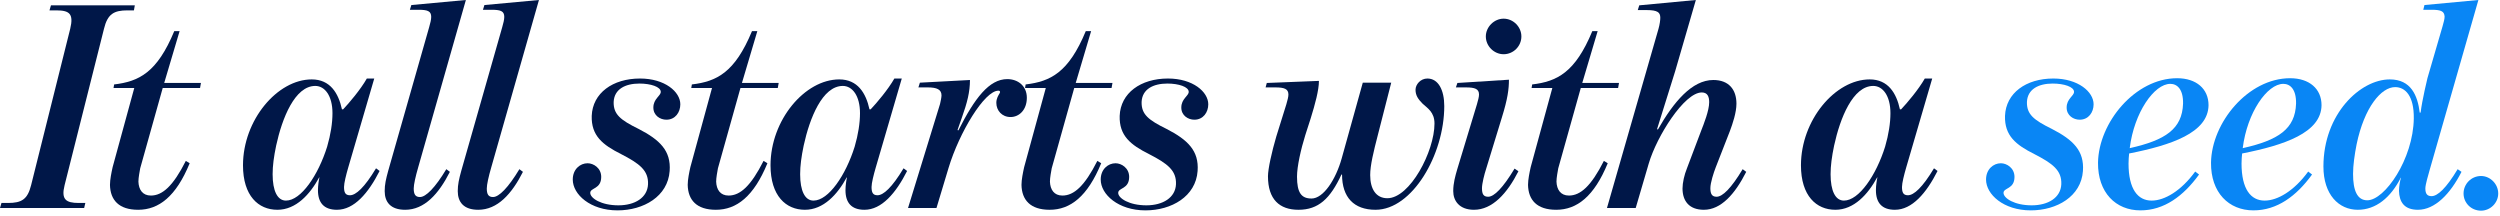
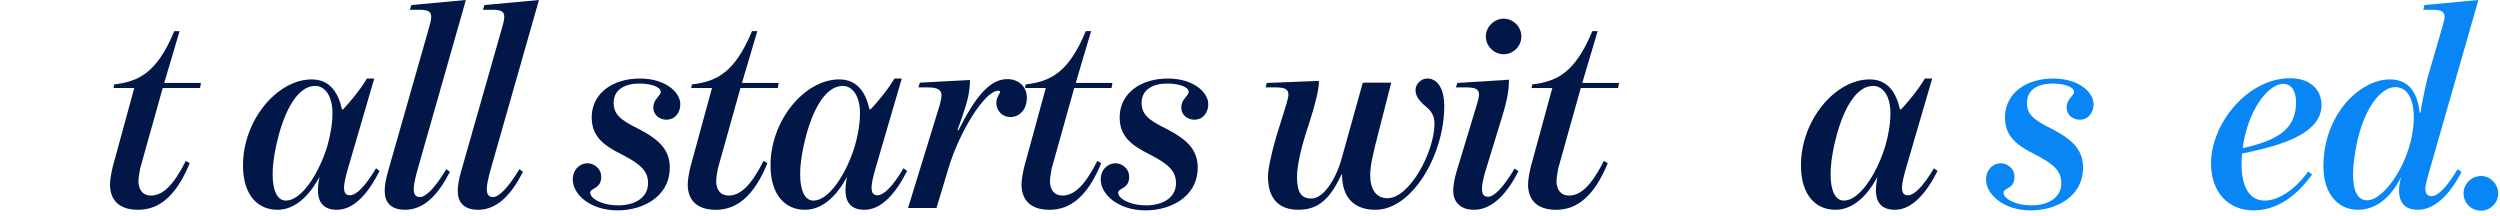
<svg xmlns="http://www.w3.org/2000/svg" fill="none" height="100%" overflow="visible" preserveAspectRatio="none" style="display: block;" viewBox="0 0 405 35" width="100%">
  <g id="It all starts with a seed.">
-     <path d="M0 33.696L0.24 32.88H1.296C3.504 32.88 4.464 32.304 5.04 30L11.376 4.656C11.952 2.256 11.28 1.68 9.12 1.68H8.016L8.256 0.864H21.84L21.696 1.68H20.64C18.48 1.68 17.424 2.256 16.848 4.656L10.464 30C9.888 32.304 10.656 32.88 12.768 32.88H13.824L13.632 33.696H0Z" fill="#001748" />
    <path d="M22.376 33.984C19.256 33.984 17.864 32.4 17.816 29.952C17.816 29.088 18.056 27.936 18.248 27.072L21.752 14.256H18.392L18.488 13.68C22.52 13.2 25.448 11.76 28.232 5.04H29.096L26.6 13.44H32.552L32.408 14.256H26.36L22.712 27.264C22.616 27.792 22.424 28.8 22.424 29.424C22.472 30.72 23.096 31.68 24.44 31.68C26.312 31.68 28.04 30.144 30.104 26.064L30.728 26.448C28.52 31.824 25.736 33.984 22.376 33.984Z" fill="#001748" />
    <path d="M44.933 33.984C41.861 33.984 39.365 31.728 39.365 26.784C39.365 19.44 44.933 12.864 50.501 12.864C53.477 12.864 54.821 15.072 55.397 17.712H55.589C56.549 16.704 58.421 14.496 59.429 12.72H60.629L56.405 27.168C56.069 28.32 55.733 29.664 55.733 30.288C55.733 31.152 55.925 31.632 56.693 31.632C57.653 31.632 59.045 30.384 60.917 27.264L61.493 27.696C59.669 31.296 57.365 33.984 54.581 33.984C52.469 33.984 51.509 32.832 51.509 30.816C51.509 30.048 51.653 29.136 51.749 28.752H51.701C50.213 31.488 47.957 33.984 44.933 33.984ZM46.325 32.496C48.773 32.496 51.557 28.368 52.997 23.76C53.573 21.792 53.861 19.92 53.861 18.336C53.861 15.504 52.613 13.92 51.077 13.92C47.765 13.92 45.701 19.152 44.741 23.568C44.357 25.392 44.165 26.88 44.165 28.224C44.165 30.912 44.933 32.496 46.325 32.496Z" fill="#001748" />
    <path d="M65.632 33.984C63.28 33.984 62.32 32.736 62.32 30.96C62.32 29.904 62.512 29.04 62.896 27.648L69.52 4.416C69.712 3.744 69.856 3.168 69.856 2.736C69.856 1.776 69.232 1.584 67.792 1.584H66.4L66.64 0.816L75.472 0L67.744 27.12C67.312 28.608 67.024 29.904 67.024 30.528C67.024 31.44 67.264 31.92 68.032 31.92C68.992 31.92 70.48 30.432 72.304 27.408L72.88 27.84C71.056 31.44 68.752 33.984 65.632 33.984Z" fill="#001748" />
    <path d="M77.469 33.984C75.117 33.984 74.157 32.736 74.157 30.96C74.157 29.904 74.349 29.04 74.733 27.648L81.357 4.416C81.549 3.744 81.693 3.168 81.693 2.736C81.693 1.776 81.069 1.584 79.629 1.584H78.237L78.477 0.816L87.309 0L79.581 27.12C79.149 28.608 78.861 29.904 78.861 30.528C78.861 31.44 79.101 31.92 79.869 31.92C80.829 31.92 82.317 30.432 84.141 27.408L84.717 27.84C82.893 31.44 80.589 33.984 77.469 33.984Z" fill="#001748" />
    <path d="M100.036 34.08C95.62 34.08 92.788 31.488 92.788 29.088C92.788 27.408 93.988 26.448 95.188 26.448C96.148 26.448 97.396 27.216 97.396 28.656C97.396 30.672 95.62 30.384 95.62 31.248C95.62 32.112 97.396 33.264 100.18 33.264C102.868 33.264 104.884 32.016 104.98 29.856C105.076 27.6 103.588 26.496 100.612 24.96C97.636 23.472 95.764 21.984 95.86 18.768C96.004 15.072 99.268 12.72 103.684 12.72C107.716 12.72 110.212 14.88 110.212 16.896C110.212 18.192 109.396 19.392 107.956 19.392C106.948 19.392 105.844 18.72 105.844 17.424C105.844 15.984 107.044 15.552 107.044 14.88C107.044 14.064 105.412 13.536 103.588 13.536C101.284 13.536 99.508 14.448 99.412 16.512C99.364 18.528 100.516 19.44 103.444 20.88C106.9 22.656 108.724 24.432 108.484 27.696C108.196 31.824 104.26 34.08 100.036 34.08Z" fill="#001748" />
    <path d="M115.969 33.984C112.849 33.984 111.457 32.4 111.409 29.952C111.409 29.088 111.649 27.936 111.841 27.072L115.345 14.256H111.985L112.081 13.68C116.113 13.2 119.041 11.76 121.825 5.04H122.689L120.193 13.44H126.145L126.001 14.256H119.953L116.305 27.264C116.209 27.792 116.017 28.8 116.017 29.424C116.065 30.72 116.689 31.68 118.033 31.68C119.905 31.68 121.633 30.144 123.697 26.064L124.321 26.448C122.113 31.824 119.329 33.984 115.969 33.984Z" fill="#001748" />
    <path d="M130.392 33.984C127.32 33.984 124.824 31.728 124.824 26.784C124.824 19.44 130.392 12.864 135.96 12.864C138.936 12.864 140.28 15.072 140.856 17.712H141.048C142.008 16.704 143.88 14.496 144.888 12.72H146.088L141.864 27.168C141.528 28.32 141.192 29.664 141.192 30.288C141.192 31.152 141.384 31.632 142.152 31.632C143.112 31.632 144.504 30.384 146.376 27.264L146.952 27.696C145.128 31.296 142.824 33.984 140.04 33.984C137.928 33.984 136.968 32.832 136.968 30.816C136.968 30.048 137.112 29.136 137.208 28.752H137.16C135.672 31.488 133.416 33.984 130.392 33.984ZM131.784 32.496C134.232 32.496 137.016 28.368 138.456 23.76C139.032 21.792 139.32 19.92 139.32 18.336C139.32 15.504 138.072 13.92 136.536 13.92C133.224 13.92 131.16 19.152 130.2 23.568C129.816 25.392 129.624 26.88 129.624 28.224C129.624 30.912 130.392 32.496 131.784 32.496Z" fill="#001748" />
    <path d="M152.285 16.848C152.381 16.464 152.525 15.744 152.525 15.456C152.525 14.496 151.757 14.16 150.317 14.16H148.781L149.021 13.392L157.133 12.96C157.133 14.88 156.701 16.608 155.789 19.152L155.117 21.072L155.261 21.12C157.901 15.888 160.253 12.816 163.181 12.816C164.909 12.816 166.349 13.92 166.349 15.84C166.349 17.808 165.101 18.96 163.709 18.96C162.317 18.96 161.405 17.904 161.405 16.656C161.405 15.936 161.741 15.456 161.933 15.12C162.077 14.928 162.029 14.688 161.741 14.688C159.485 14.688 155.405 21.456 153.677 27.168L151.709 33.696H147.101L152.285 16.848Z" fill="#001748" />
    <path d="M170.042 33.984C166.922 33.984 165.53 32.4 165.482 29.952C165.482 29.088 165.722 27.936 165.914 27.072L169.418 14.256H166.058L166.154 13.68C170.186 13.2 173.114 11.76 175.898 5.04H176.762L174.266 13.44H180.218L180.074 14.256H174.026L170.378 27.264C170.282 27.792 170.09 28.8 170.09 29.424C170.138 30.72 170.762 31.68 172.106 31.68C173.978 31.68 175.706 30.144 177.77 26.064L178.394 26.448C176.186 31.824 173.402 33.984 170.042 33.984Z" fill="#001748" />
    <path d="M185.564 34.08C181.148 34.08 178.316 31.488 178.316 29.088C178.316 27.408 179.516 26.448 180.716 26.448C181.676 26.448 182.924 27.216 182.924 28.656C182.924 30.672 181.148 30.384 181.148 31.248C181.148 32.112 182.924 33.264 185.708 33.264C188.396 33.264 190.412 32.016 190.508 29.856C190.604 27.6 189.116 26.496 186.14 24.96C183.164 23.472 181.292 21.984 181.388 18.768C181.532 15.072 184.796 12.72 189.212 12.72C193.244 12.72 195.74 14.88 195.74 16.896C195.74 18.192 194.924 19.392 193.484 19.392C192.476 19.392 191.372 18.72 191.372 17.424C191.372 15.984 192.572 15.552 192.572 14.88C192.572 14.064 190.94 13.536 189.116 13.536C186.812 13.536 185.036 14.448 184.94 16.512C184.892 18.528 186.044 19.44 188.972 20.88C192.428 22.656 194.252 24.432 194.012 27.696C193.724 31.824 189.788 34.08 185.564 34.08Z" fill="#001748" />
    <path d="M210.355 33.984C207.283 33.984 205.411 32.304 205.411 28.56C205.411 27.36 206.035 24.576 206.755 22.128L208.387 16.896C208.579 16.224 208.723 15.696 208.723 15.312C208.723 14.4 208.051 14.16 206.611 14.16H205.027L205.219 13.44L213.667 13.104C213.667 14.592 213.043 16.896 212.323 19.2L211.459 21.888C210.739 24.192 210.115 26.976 210.115 28.608C210.115 31.248 210.835 32.16 212.467 32.16C214.387 32.16 216.403 29.088 217.363 25.632L220.771 13.392H225.379L223.219 21.84C222.499 24.624 221.971 26.784 221.971 28.368C221.971 30.576 222.883 32.112 224.755 32.112C228.403 32.112 232.387 24.528 232.387 20.016C232.387 18.144 231.235 17.52 230.467 16.8C229.747 16.08 229.315 15.456 229.315 14.544C229.315 13.68 230.131 12.72 231.235 12.72C233.011 12.72 233.971 14.592 233.971 17.184C233.971 25.056 228.787 33.984 222.835 33.984C219.331 33.984 217.411 31.968 217.411 28.272H217.315C215.491 32.208 213.571 33.984 210.355 33.984Z" fill="#001748" />
    <path d="M238.784 33.984C236.384 33.984 235.424 32.496 235.424 30.96C235.424 29.664 235.76 28.512 236.048 27.504L239.264 16.896C239.456 16.224 239.6 15.696 239.6 15.312C239.6 14.4 238.928 14.16 237.488 14.16H235.856L236.096 13.44L244.448 12.912C244.448 14.4 244.256 15.984 243.296 19.056L240.752 27.36C240.464 28.224 240.08 29.76 240.08 30.48C240.08 31.44 240.32 31.872 241.088 31.872C242.048 31.872 243.488 30.432 245.36 27.312L245.984 27.744C244.16 31.344 241.76 33.984 238.784 33.984ZM243.584 8.784C242.048 8.784 240.704 7.488 240.704 5.904C240.704 4.368 242.048 3.024 243.584 3.024C245.168 3.024 246.464 4.368 246.464 5.904C246.464 7.488 245.168 8.784 243.584 8.784Z" fill="#001748" />
    <path d="M252.101 33.984C248.981 33.984 247.589 32.4 247.541 29.952C247.541 29.088 247.781 27.936 247.973 27.072L251.477 14.256H248.117L248.213 13.68C252.245 13.2 255.173 11.76 257.957 5.04H258.821L256.325 13.44H262.277L262.133 14.256H256.085L252.437 27.264C252.341 27.792 252.149 28.8 252.149 29.424C252.197 30.72 252.821 31.68 254.165 31.68C256.037 31.68 257.765 30.144 259.829 26.064L260.453 26.448C258.245 31.824 255.461 33.984 252.101 33.984Z" fill="#001748" />
-     <path d="M276.024 33.984C273.672 33.984 272.568 32.592 272.568 30.528C272.568 29.616 272.856 28.32 273.288 27.264L275.592 21.168C276.024 20.064 276.888 17.904 276.888 16.56C276.888 15.696 276.648 14.976 275.688 14.976C272.856 14.976 268.392 22.08 267.096 26.496L264.984 33.696H260.328L268.68 4.656C268.872 3.984 268.968 3.264 268.968 2.88C268.968 2.016 268.536 1.632 266.76 1.632H265.32L265.56 0.864L274.728 0L271.368 11.568L268.44 20.928L268.584 20.976C271.128 16.512 274.104 12.96 277.56 12.96C280.056 12.96 281.304 14.496 281.304 16.8C281.304 18.24 280.68 20.064 280.248 21.216L277.944 27.12C277.608 27.984 277.08 29.616 277.08 30.48C277.08 31.392 277.32 31.872 278.088 31.872C279.048 31.872 280.44 30.528 282.312 27.408L282.888 27.84C281.064 31.44 278.808 33.984 276.024 33.984Z" fill="#001748" />
    <path d="M297.323 33.984C294.251 33.984 291.755 31.728 291.755 26.784C291.755 19.44 297.323 12.864 302.891 12.864C305.867 12.864 307.211 15.072 307.787 17.712H307.979C308.939 16.704 310.811 14.496 311.819 12.72H313.019L308.795 27.168C308.459 28.32 308.123 29.664 308.123 30.288C308.123 31.152 308.315 31.632 309.083 31.632C310.043 31.632 311.435 30.384 313.307 27.264L313.883 27.696C312.059 31.296 309.755 33.984 306.971 33.984C304.859 33.984 303.899 32.832 303.899 30.816C303.899 30.048 304.043 29.136 304.139 28.752H304.091C302.603 31.488 300.347 33.984 297.323 33.984ZM298.715 32.496C301.163 32.496 303.947 28.368 305.387 23.76C305.963 21.792 306.251 19.92 306.251 18.336C306.251 15.504 305.003 13.92 303.467 13.92C300.155 13.92 298.091 19.152 297.131 23.568C296.747 25.392 296.555 26.88 296.555 28.224C296.555 30.912 297.323 32.496 298.715 32.496Z" fill="#001748" />
    <path d="M328.987 34.08C324.571 34.08 321.739 31.488 321.739 29.088C321.739 27.408 322.939 26.448 324.139 26.448C325.099 26.448 326.347 27.216 326.347 28.656C326.347 30.672 324.571 30.384 324.571 31.248C324.571 32.112 326.347 33.264 329.131 33.264C331.819 33.264 333.835 32.016 333.931 29.856C334.027 27.6 332.539 26.496 329.563 24.96C326.587 23.472 324.715 21.984 324.811 18.768C324.955 15.072 328.219 12.72 332.635 12.72C336.667 12.72 339.163 14.88 339.163 16.896C339.163 18.192 338.347 19.392 336.907 19.392C335.899 19.392 334.795 18.72 334.795 17.424C334.795 15.984 335.995 15.552 335.995 14.88C335.995 14.064 334.363 13.536 332.539 13.536C330.235 13.536 328.459 14.448 328.363 16.512C328.315 18.528 329.467 19.44 332.395 20.88C335.851 22.656 337.675 24.432 337.435 27.696C337.147 31.824 333.211 34.08 328.987 34.08Z" fill="#0986F5" />
-     <path d="M346.743 34.08C342.759 34.08 339.831 31.2 339.879 26.352C339.975 19.872 345.879 12.672 352.695 12.672C355.815 12.672 357.783 14.4 357.783 17.04C357.735 21.504 351.735 23.52 344.919 24.864C344.871 25.344 344.823 25.92 344.823 26.496C344.823 30.624 346.311 32.496 348.567 32.496C350.631 32.496 353.319 30.96 355.623 27.792L356.247 28.272C353.703 31.776 350.583 34.08 346.743 34.08ZM345.015 24C350.823 22.704 353.511 20.88 353.655 16.8C353.703 14.448 352.695 13.584 351.591 13.584C348.999 13.584 345.735 18.192 345.015 24Z" fill="#0986F5" />
    <path d="M365.049 34.08C361.065 34.08 358.137 31.2 358.185 26.352C358.281 19.872 364.185 12.672 371.001 12.672C374.121 12.672 376.089 14.4 376.089 17.04C376.041 21.504 370.041 23.52 363.225 24.864C363.177 25.344 363.129 25.92 363.129 26.496C363.129 30.624 364.617 32.496 366.873 32.496C368.937 32.496 371.625 30.96 373.929 27.792L374.553 28.272C372.009 31.776 368.889 34.08 365.049 34.08ZM363.321 24C369.129 22.704 371.817 20.88 371.961 16.8C372.009 14.448 371.001 13.584 369.897 13.584C367.305 13.584 364.041 18.192 363.321 24Z" fill="#0986F5" />
    <path d="M381.963 33.984C378.891 33.984 376.395 31.536 376.395 26.976C376.395 18.432 382.395 12.864 387.147 12.864C390.603 12.864 391.659 15.504 391.995 18.24H392.139C392.379 16.224 393.243 12.672 393.243 12.672L395.691 4.272C395.883 3.6 396.027 3.072 396.027 2.688C395.979 1.776 395.355 1.584 393.915 1.584H392.571L392.763 0.816L401.499 0L393.627 27.456C393.387 28.32 392.907 29.904 392.907 30.528C392.907 31.44 393.243 31.776 393.915 31.776C394.875 31.776 396.267 30.528 398.139 27.408L398.763 27.84C396.939 31.44 394.443 33.984 391.707 33.984C389.451 33.984 388.683 32.688 388.635 30.912C388.635 30.192 388.827 29.088 388.971 28.8H388.923C387.291 32.016 384.891 33.984 381.963 33.984ZM383.499 32.448C386.331 32.448 390.939 25.776 391.035 19.2C391.083 15.504 389.643 14.112 388.011 14.112C385.755 14.112 383.019 17.376 381.771 23.376C381.435 25.104 381.195 26.784 381.195 28.176C381.195 30.864 381.867 32.448 383.499 32.448Z" fill="#0986F5" />
    <path d="M401.928 34.128C400.344 34.128 399.096 32.88 399.096 31.344C399.096 29.808 400.344 28.512 401.928 28.512C403.416 28.512 404.712 29.808 404.712 31.344C404.712 32.88 403.416 34.128 401.928 34.128Z" fill="#0986F5" />
  </g>
</svg>